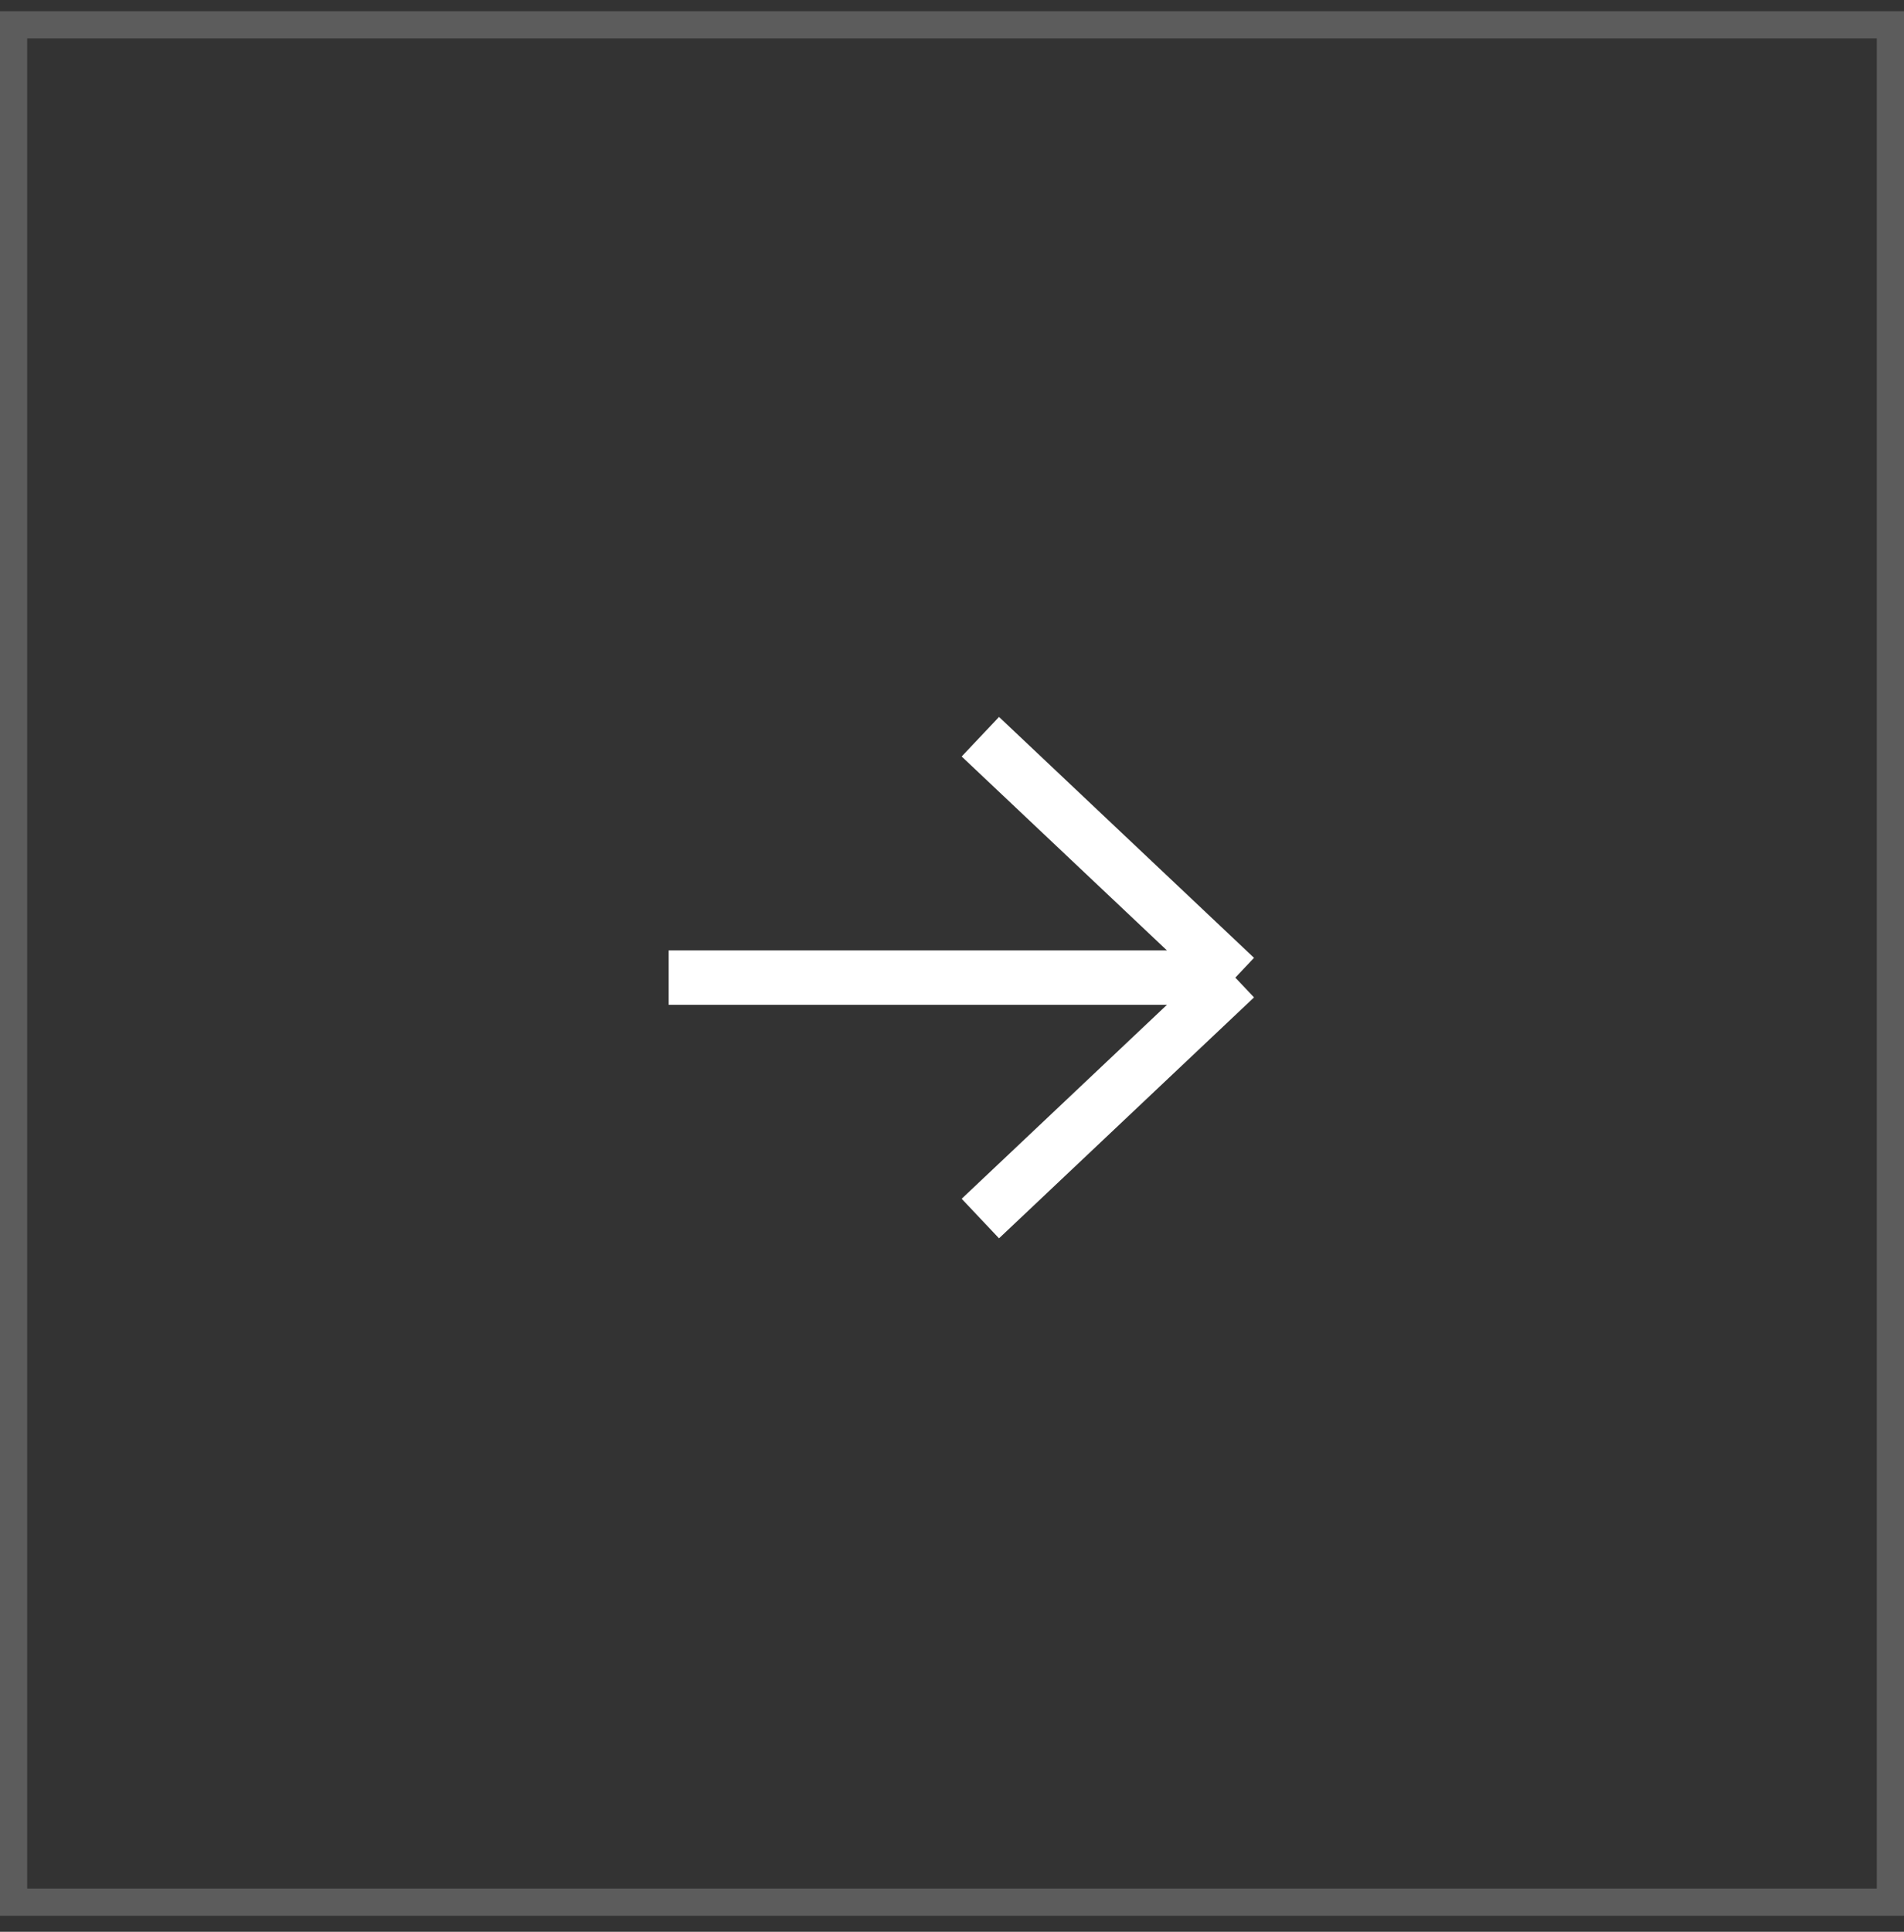
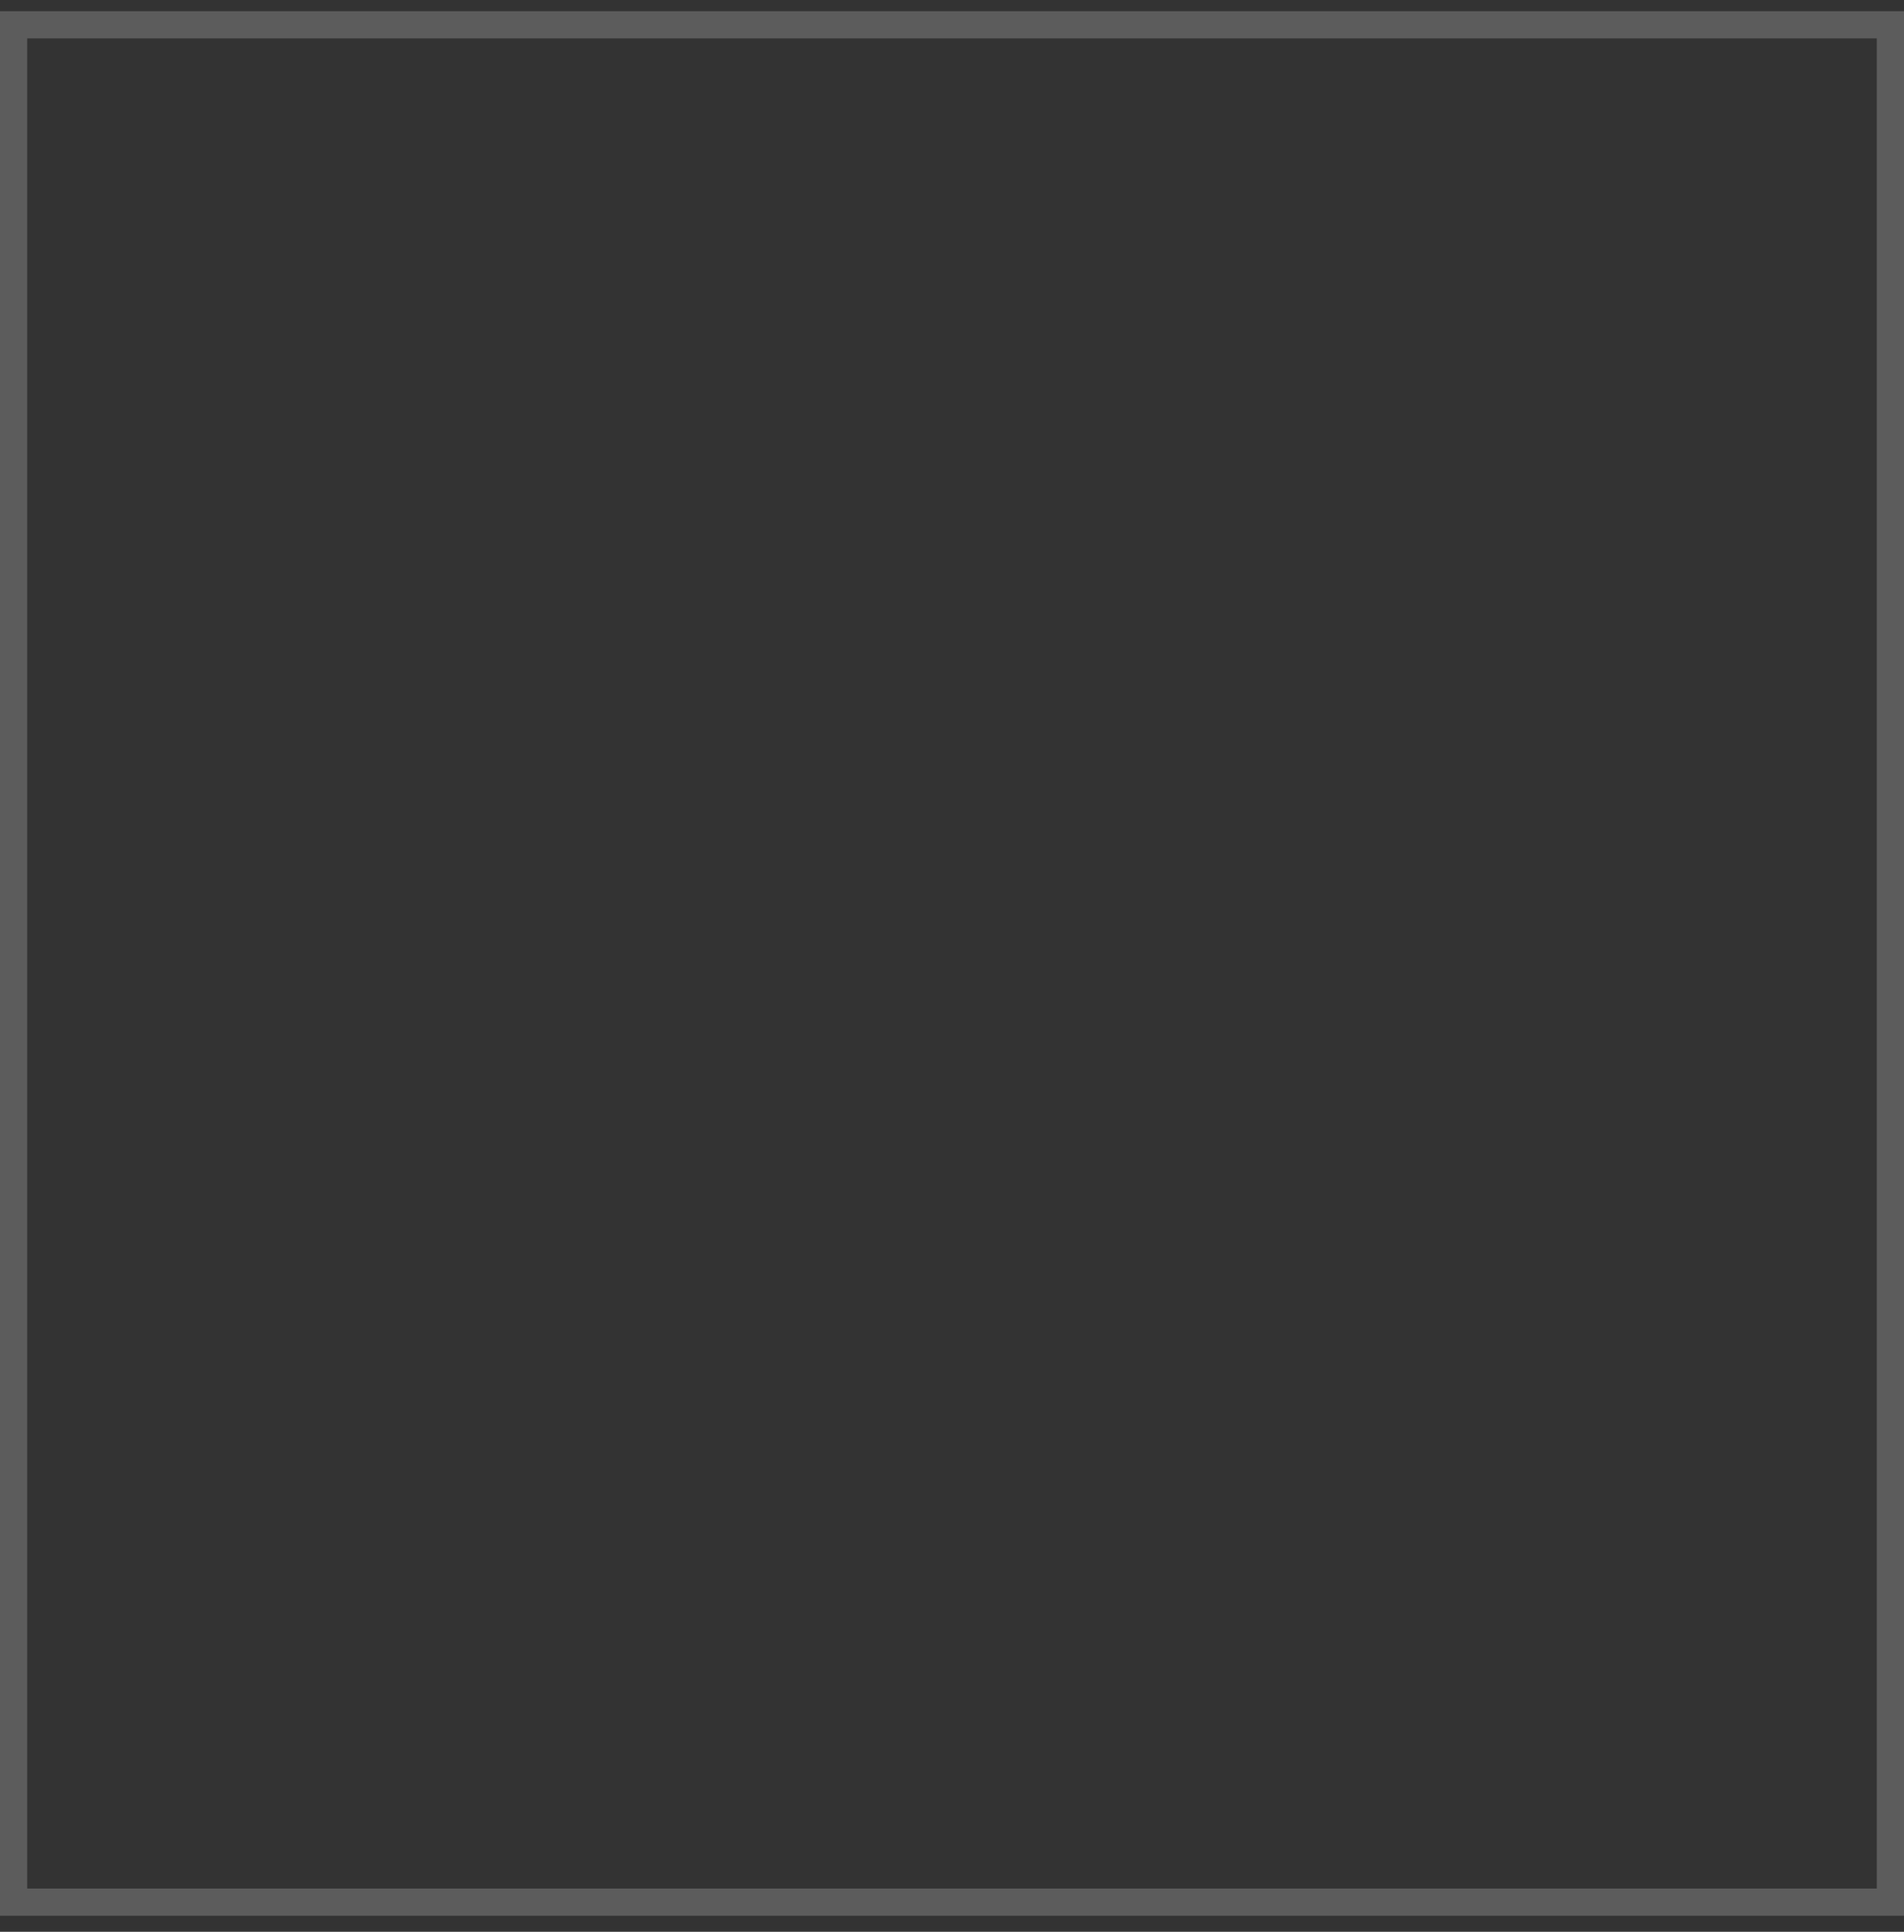
<svg xmlns="http://www.w3.org/2000/svg" width="70" height="71" viewBox="0 0 70 71" fill="none">
  <rect x="0" y="0" width="70" height="71" fill="#333333" stroke="none" />
  <rect x="0.5" y="0.911" width="69" height="69" stroke="white" stroke-opacity="0.2" />
-   <path d="M45.417 35.931H24.583M45.417 35.931L36.042 44.786M45.417 35.931L36.042 27.077" stroke="white" stroke-width="2" />
</svg>